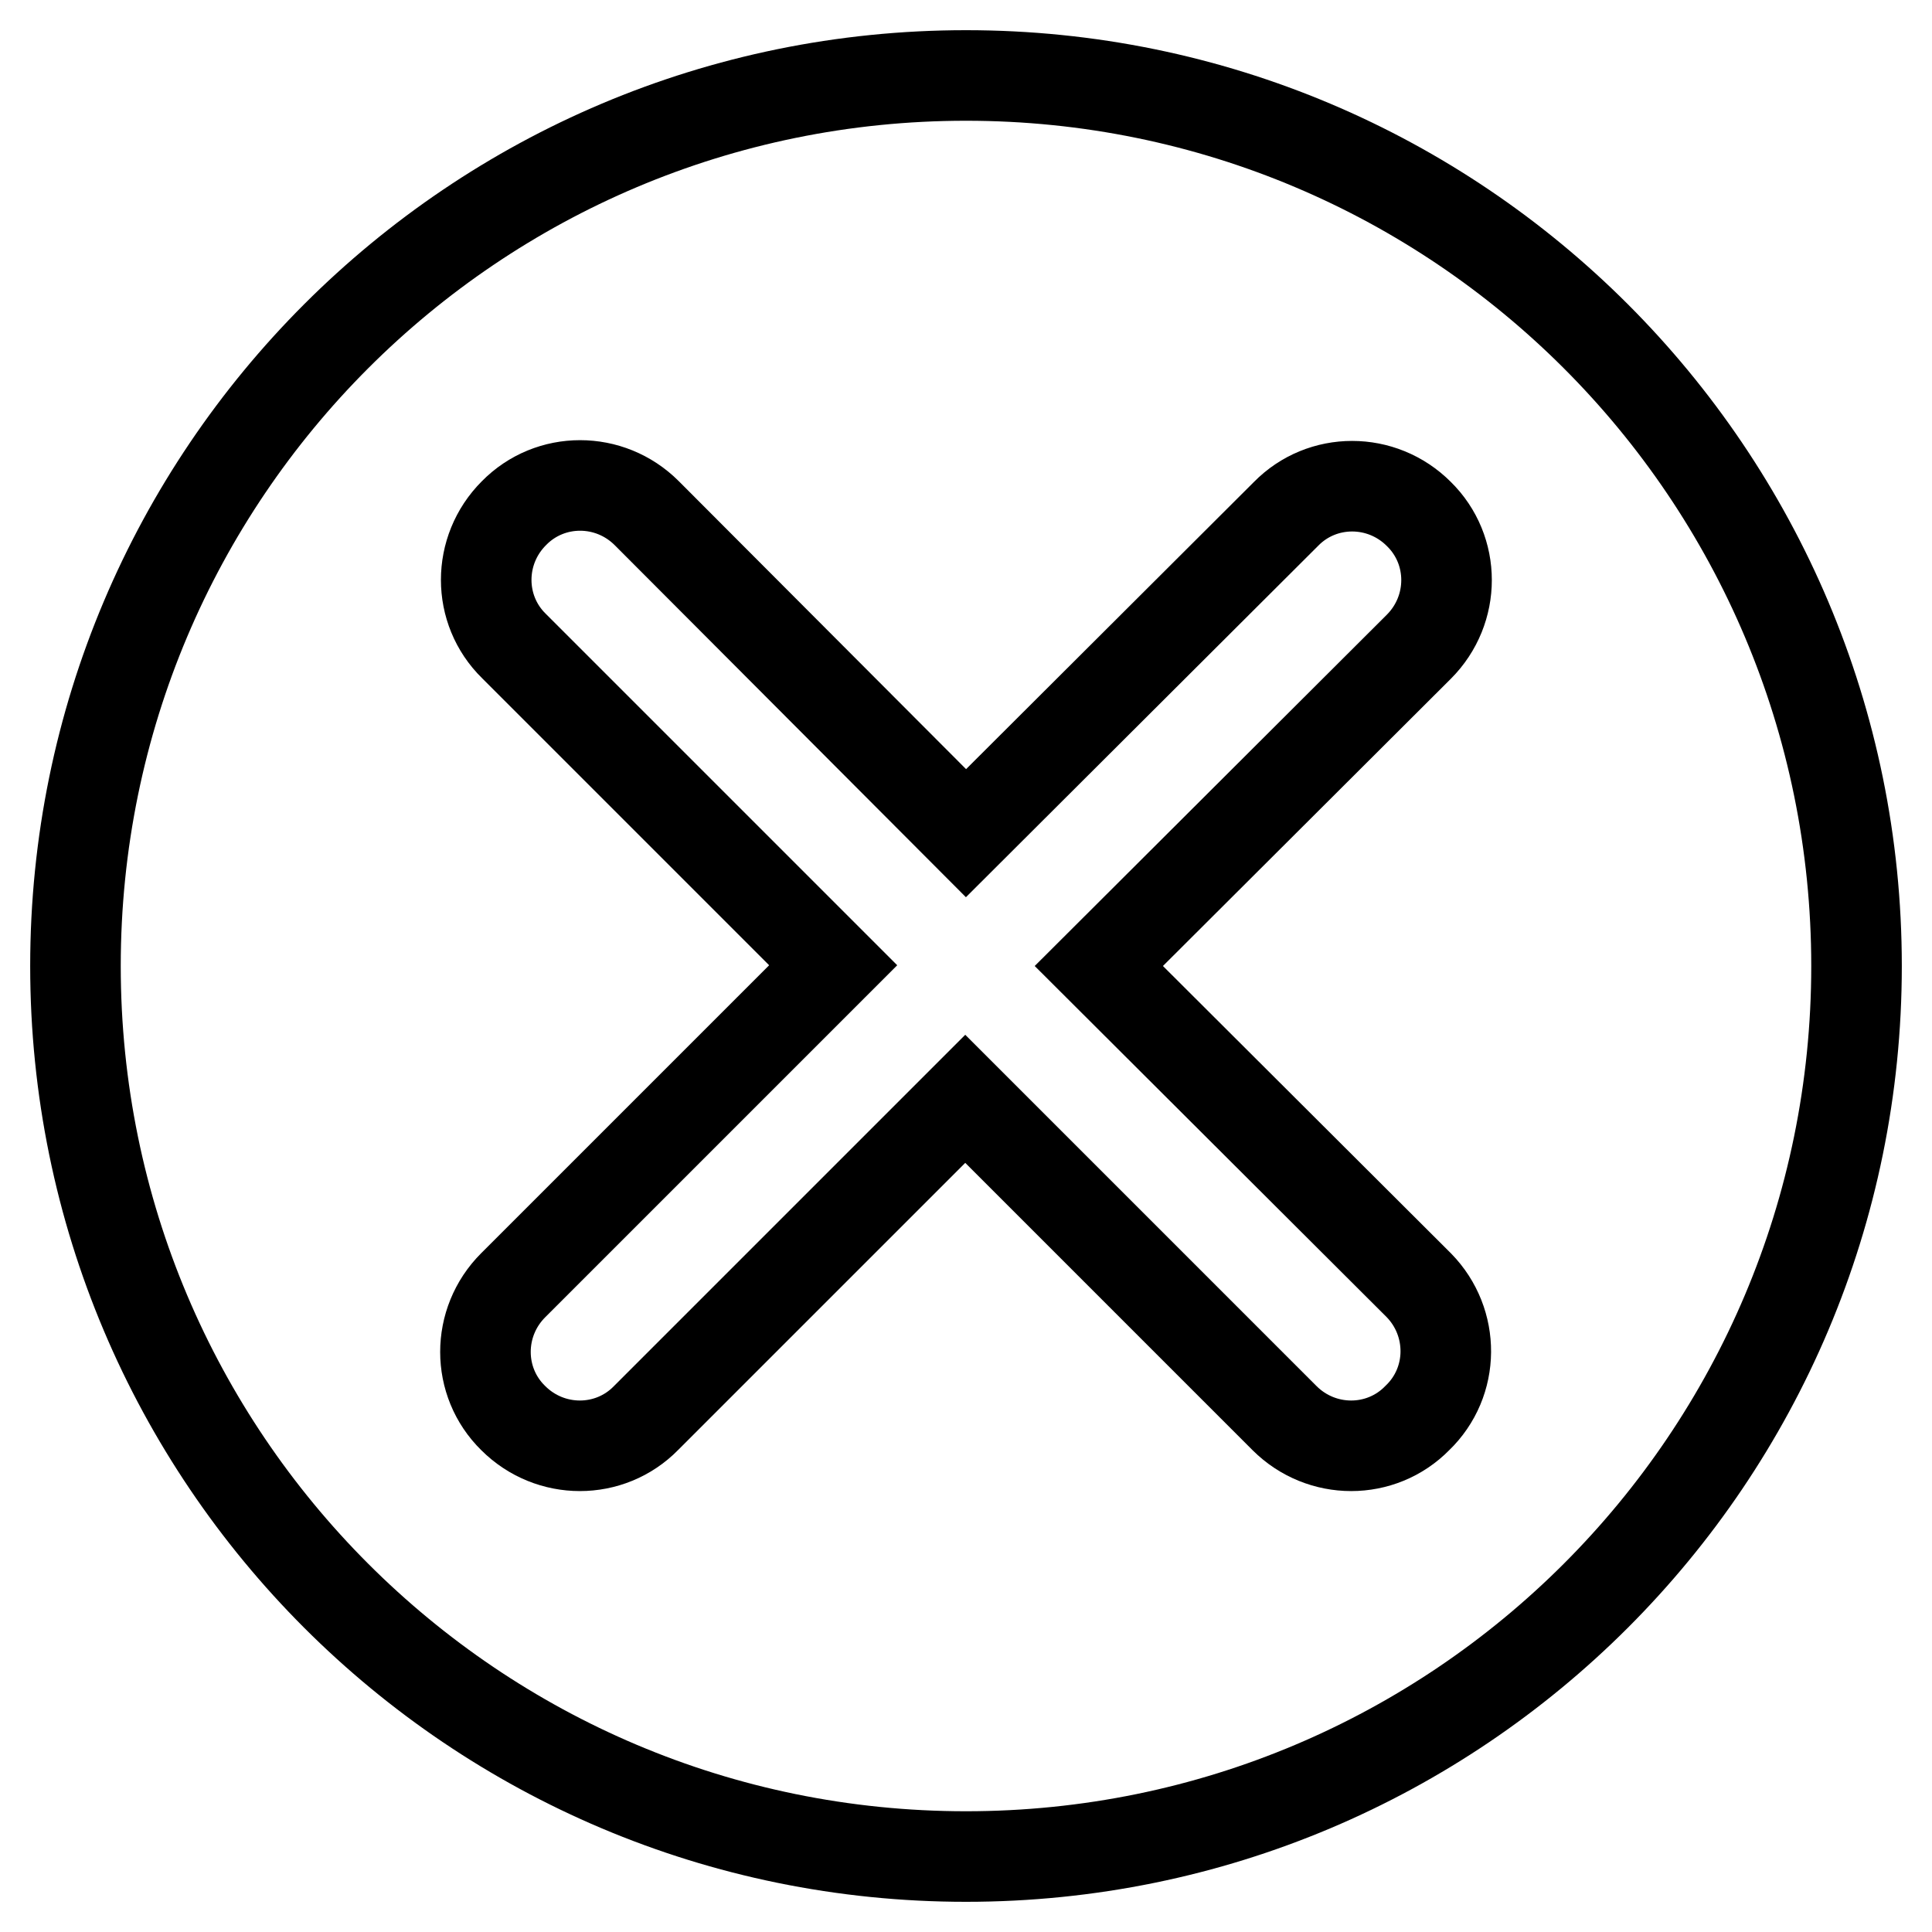
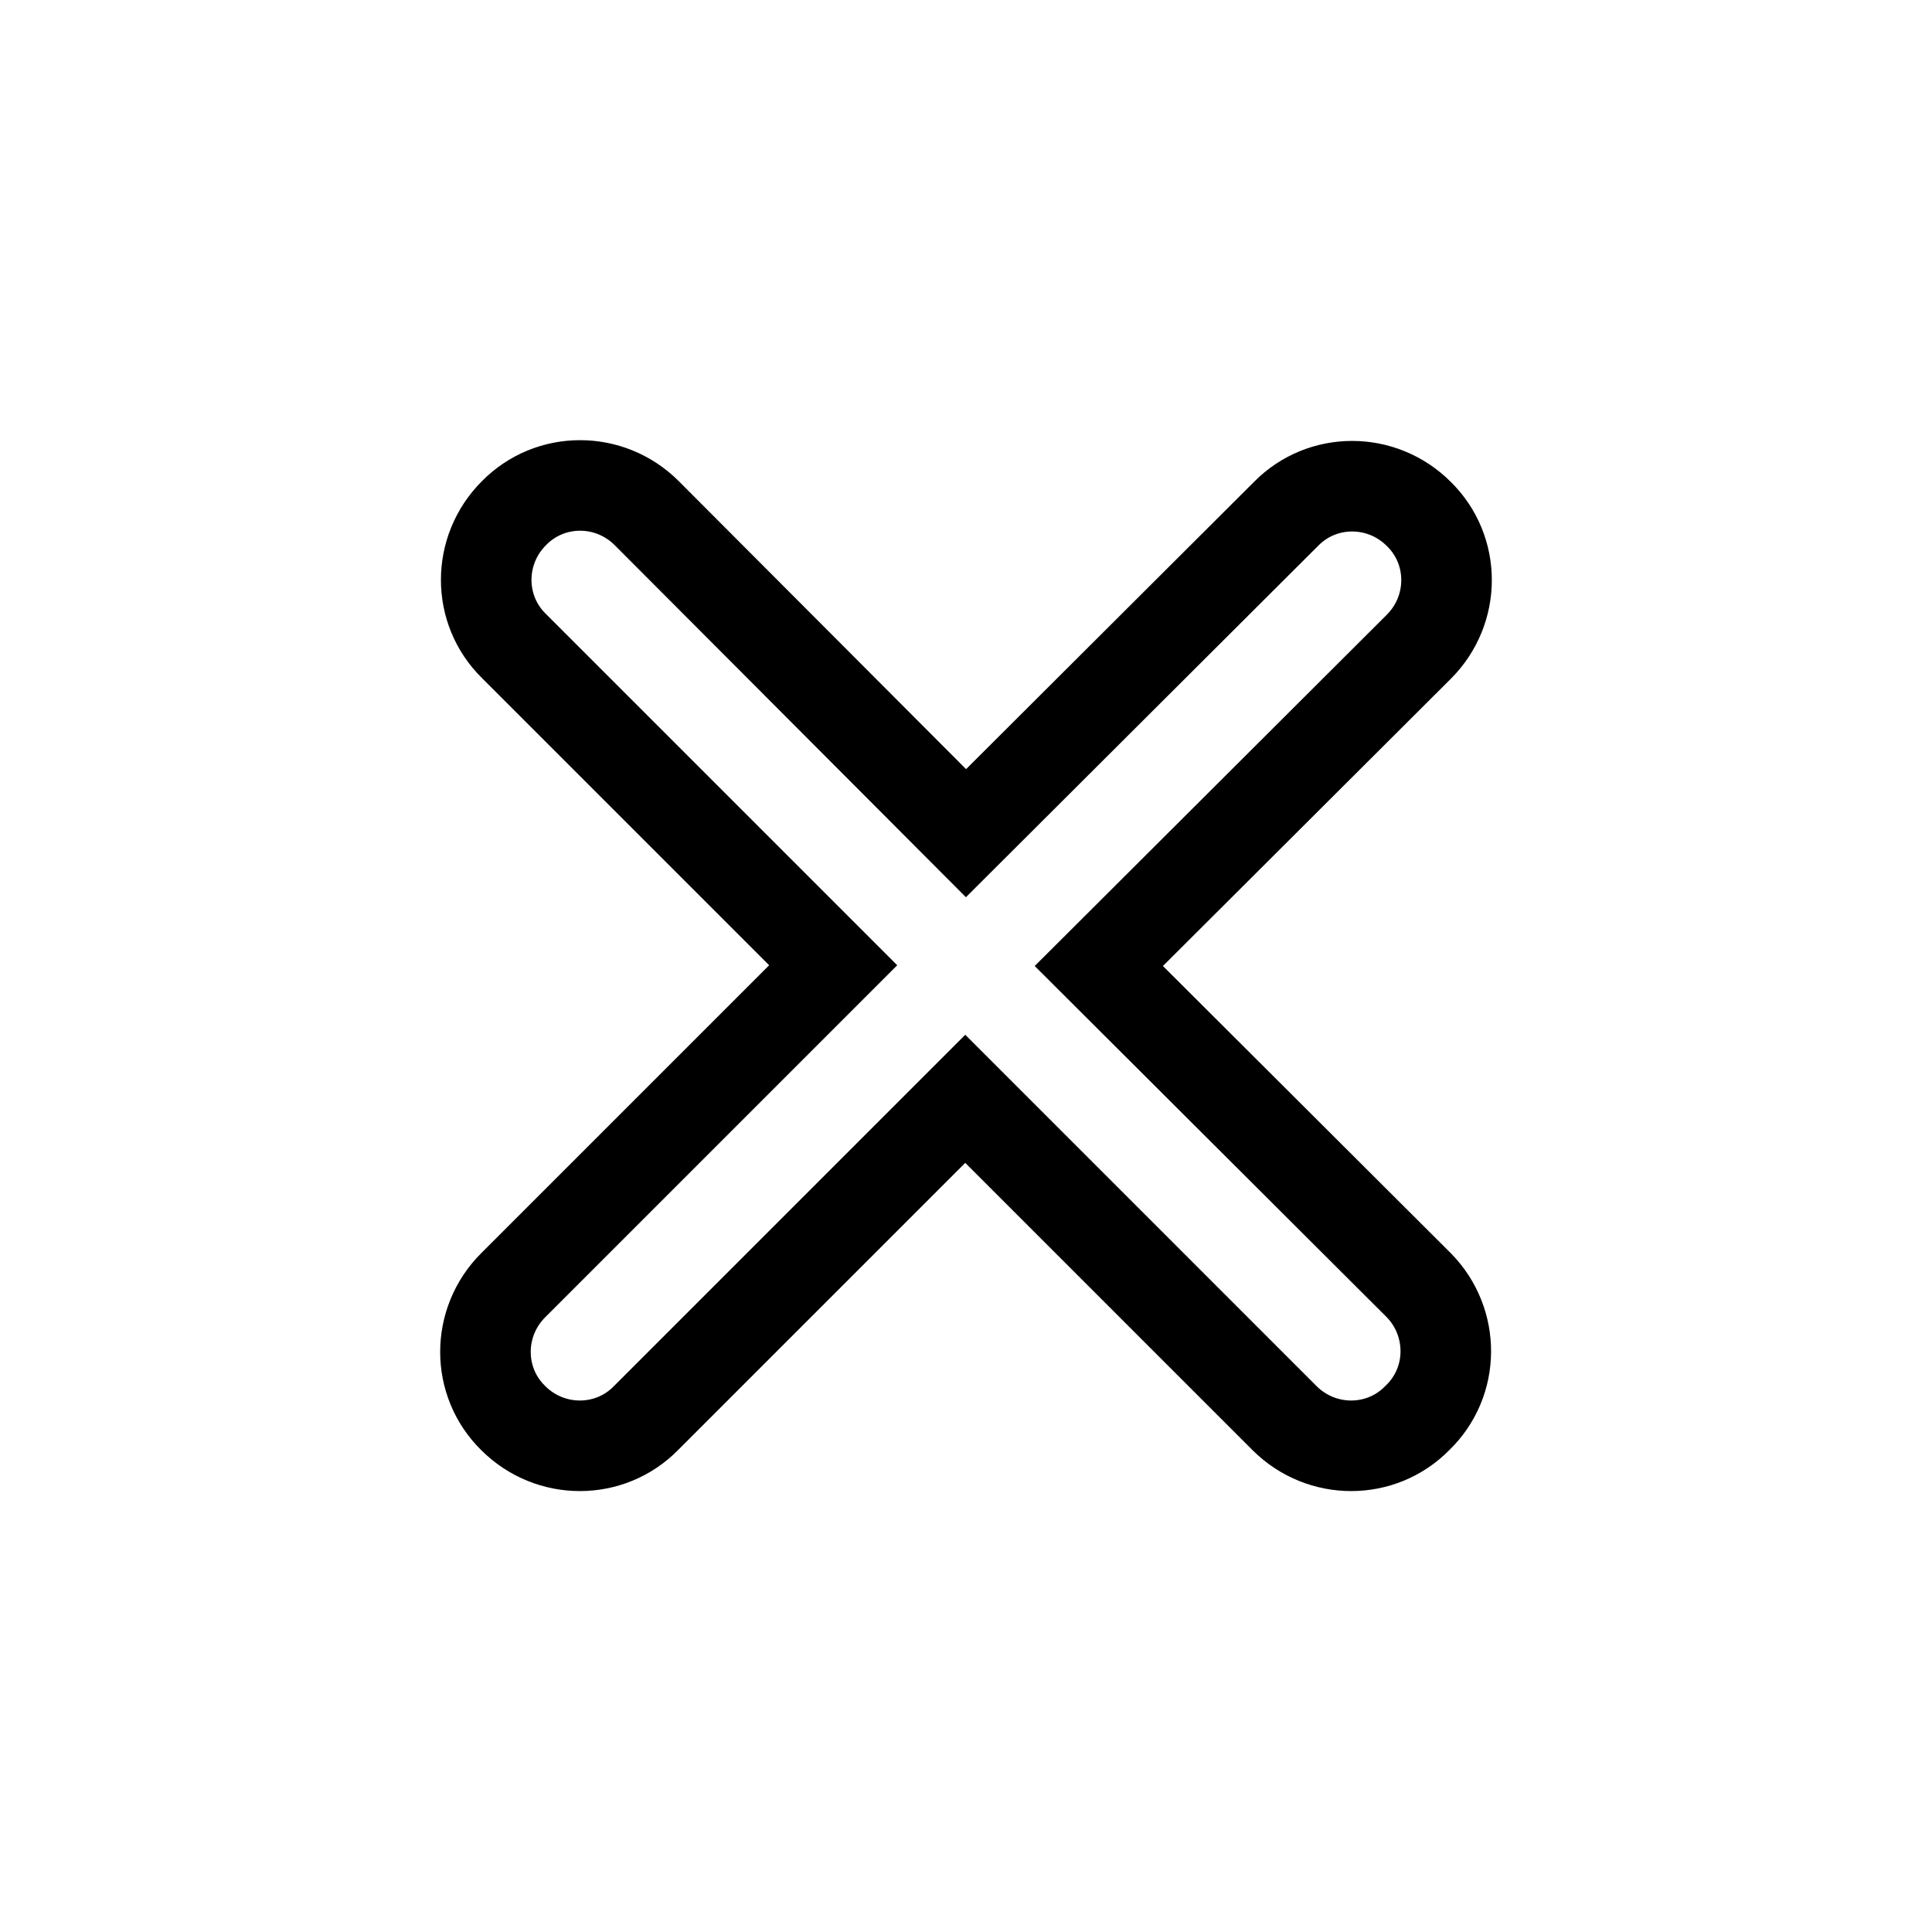
<svg xmlns="http://www.w3.org/2000/svg" version="1.1" x="0px" y="0px" viewBox="0 0 256 256" enable-background="new 0 0 256 256" xml:space="preserve">
  <g>
    <g>
-       <path stroke-width="12" fill-opacity="0" stroke="#000000" d="M128,10C62.8,10,10,62.8,10,128c0,65.2,52.8,118,118,118c65.2,0,118-52.8,118-118C246,62.8,193.2,10,128,10z" />
      <path stroke-width="12" fill-opacity="0" stroke="#000000" d="M188,170.3L145.6,128L188,85.7c4.9-4.9,4.9-12.8,0-17.6c-4.9-4.9-12.8-4.9-17.6,0L128,110.4L85.7,68c-4.9-4.9-12.8-4.9-17.6,0c-4.9,4.9-4.9,12.8,0,17.6l42.3,42.3L68,170.3c-4.9,4.9-4.9,12.8,0,17.6c4.9,4.9,12.8,4.9,17.6,0l42.3-42.3l42.3,42.3c4.9,4.9,12.8,4.9,17.6,0C192.8,183.1,192.8,175.2,188,170.3z" />
    </g>
  </g>
</svg>